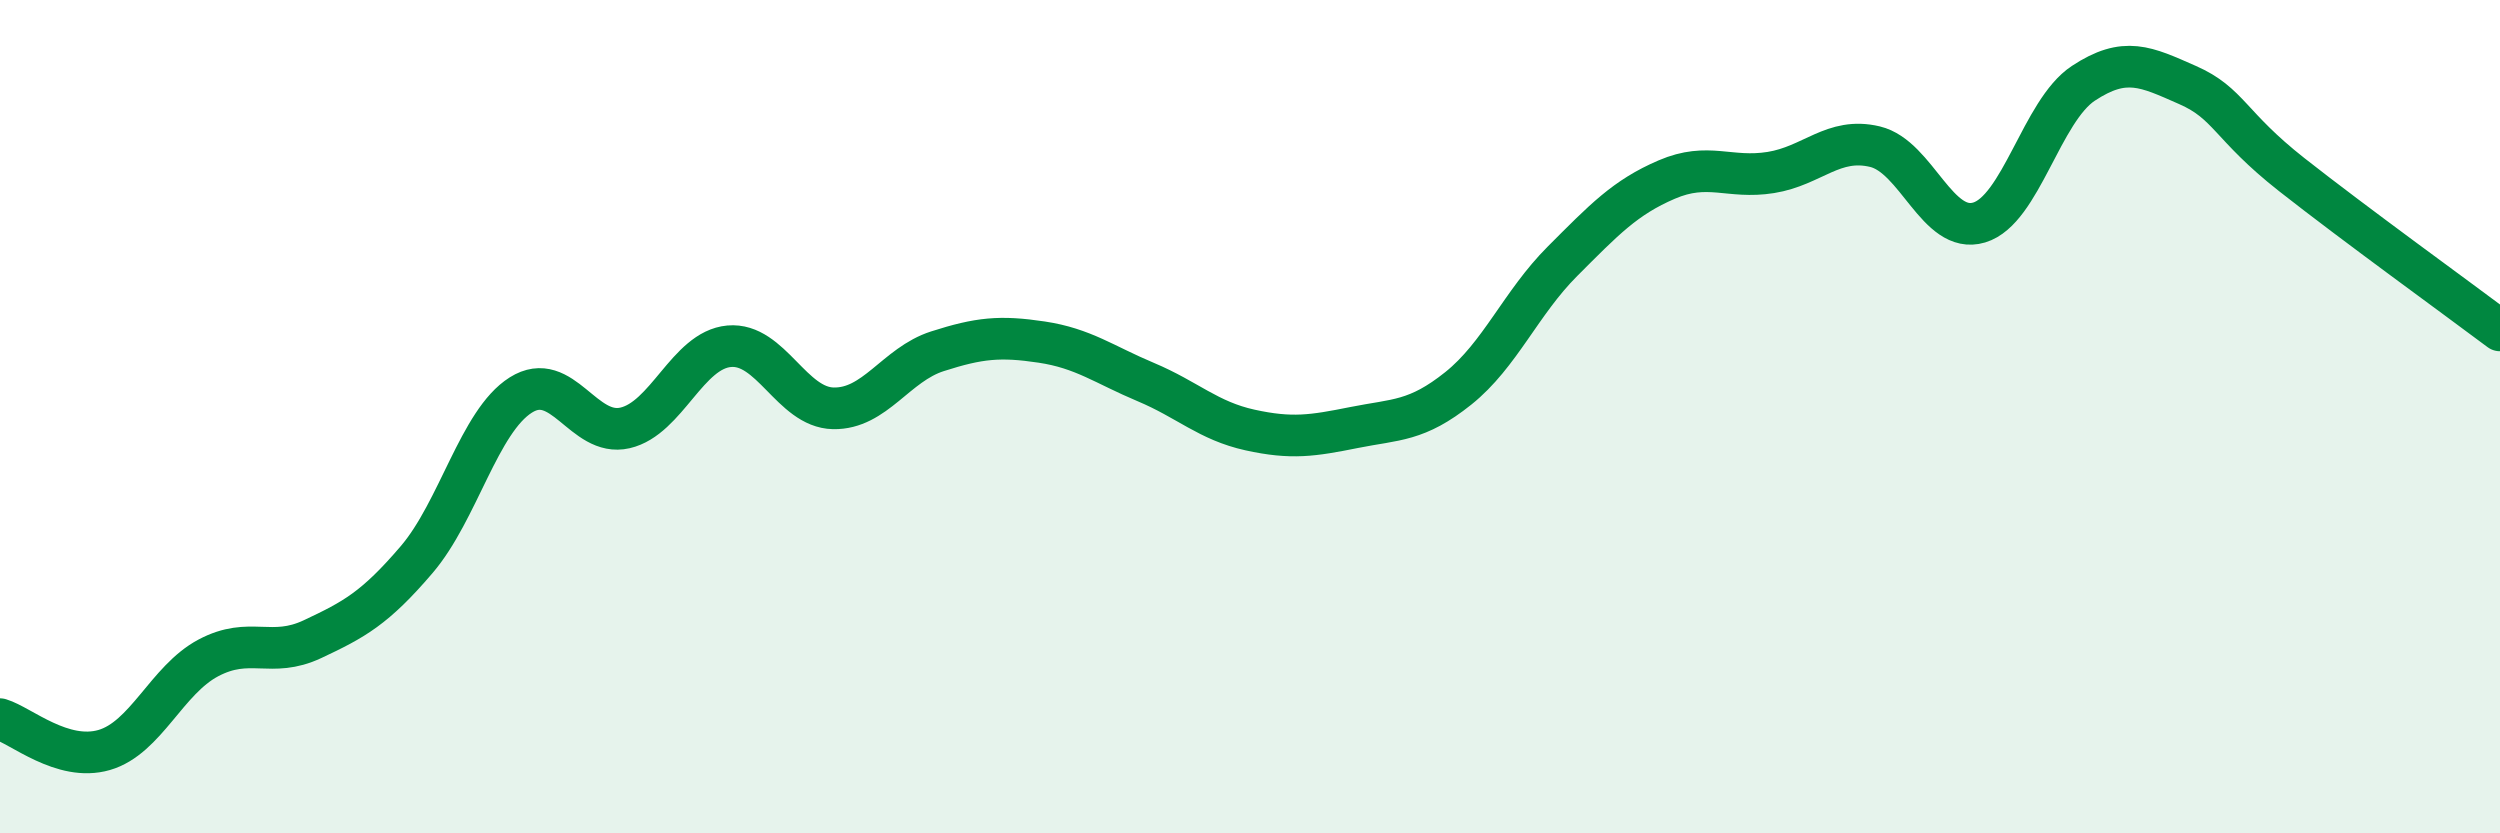
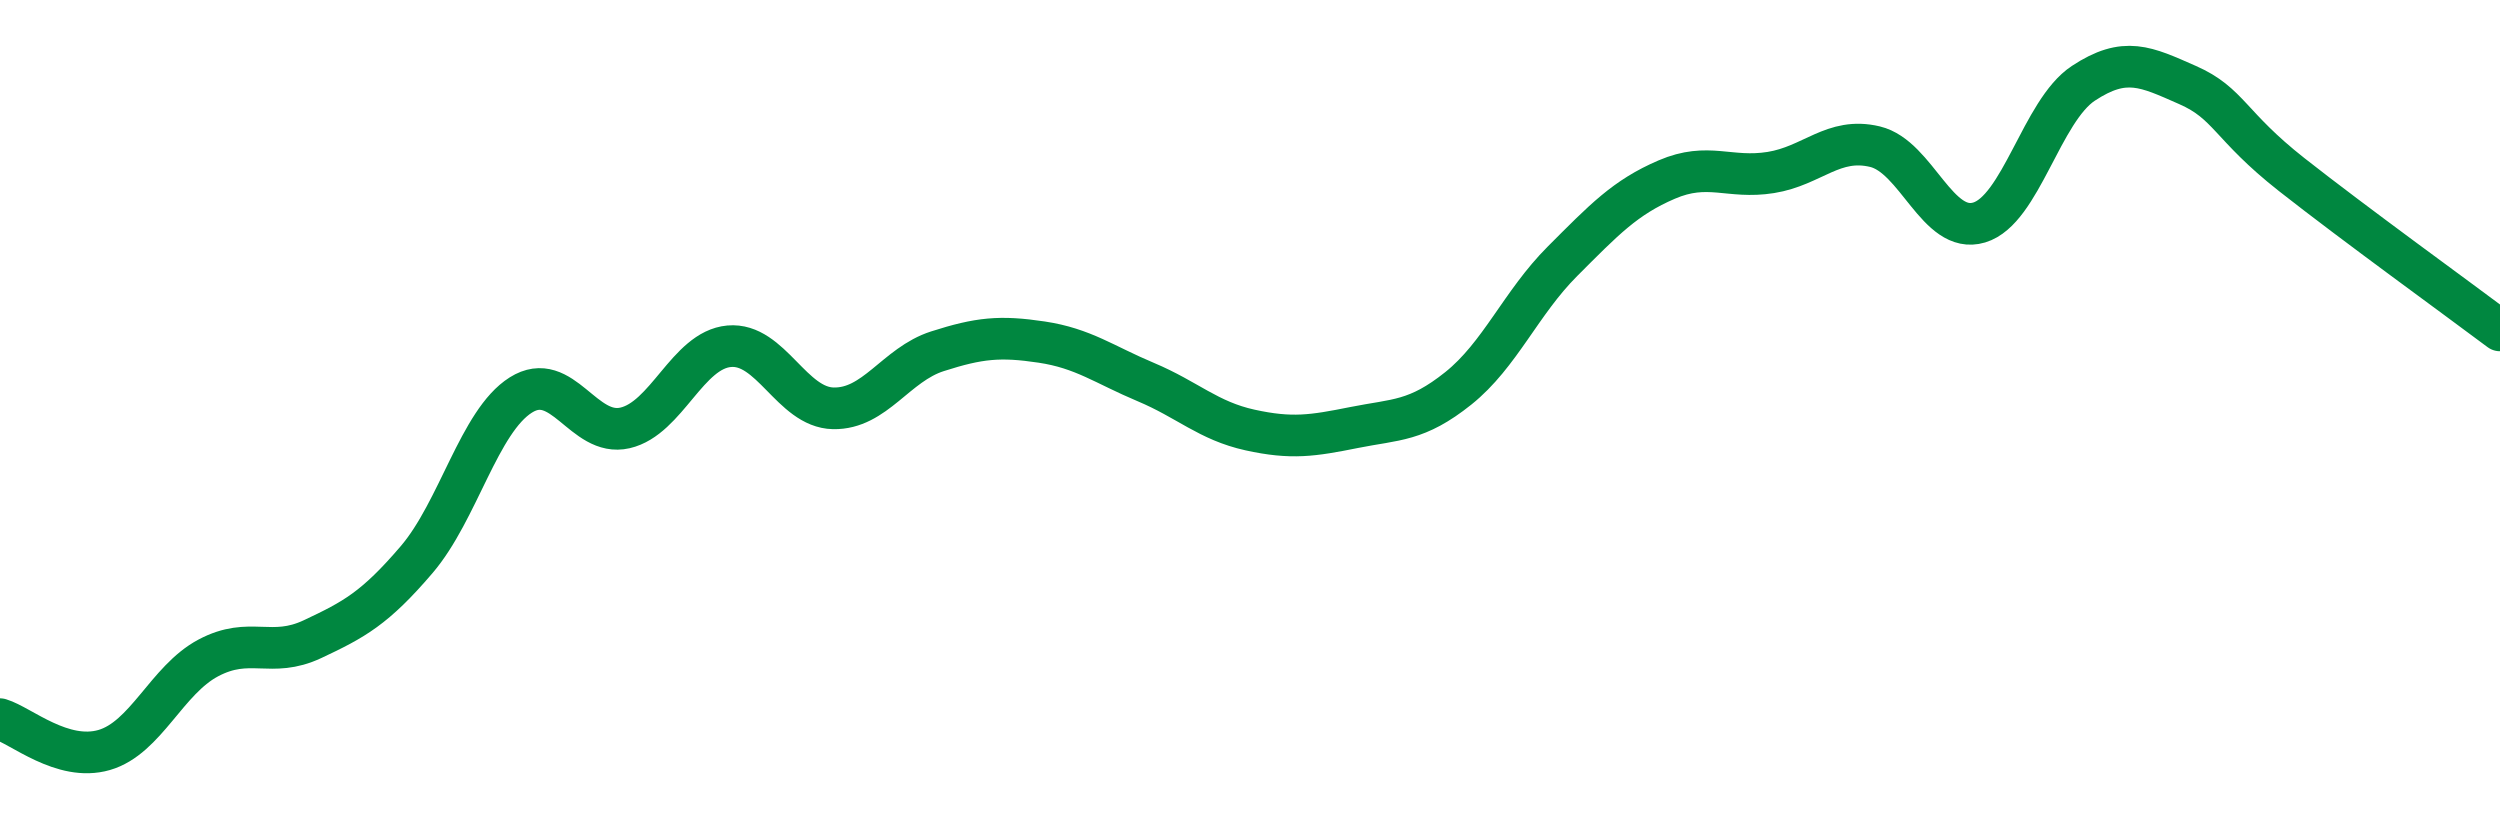
<svg xmlns="http://www.w3.org/2000/svg" width="60" height="20" viewBox="0 0 60 20">
-   <path d="M 0,17.26 C 0.5,17.41 1.5,18.29 2.5,18 C 3.5,17.71 4,16.32 5,15.79 C 6,15.26 6.5,15.81 7.5,15.34 C 8.5,14.87 9,14.6 10,13.43 C 11,12.26 11.5,10.11 12.5,9.48 C 13.5,8.85 14,10.5 15,10.27 C 16,10.04 16.5,8.4 17.5,8.31 C 18.5,8.22 19,9.78 20,9.8 C 21,9.82 21.5,8.75 22.5,8.43 C 23.5,8.11 24,8.06 25,8.21 C 26,8.36 26.5,8.75 27.5,9.17 C 28.5,9.59 29,10.1 30,10.32 C 31,10.54 31.5,10.46 32.5,10.26 C 33.5,10.06 34,10.12 35,9.32 C 36,8.52 36.5,7.27 37.5,6.27 C 38.5,5.27 39,4.74 40,4.31 C 41,3.88 41.5,4.3 42.5,4.14 C 43.5,3.98 44,3.28 45,3.52 C 46,3.76 46.5,5.64 47.5,5.34 C 48.5,5.04 49,2.66 50,2 C 51,1.34 51.5,1.6 52.5,2.04 C 53.5,2.48 53.5,3.01 55,4.19 C 56.5,5.37 59,7.18 60,7.93L60 20L0 20Z" fill="#008740" opacity="0.1" stroke-linecap="round" stroke-linejoin="round" />
  <path d="M 0,17.26 C 0.5,17.41 1.5,18.29 2.5,18 C 3.5,17.71 4,16.32 5,15.79 C 6,15.26 6.5,15.81 7.5,15.34 C 8.5,14.87 9,14.6 10,13.43 C 11,12.26 11.5,10.11 12.5,9.48 C 13.5,8.85 14,10.5 15,10.27 C 16,10.04 16.5,8.4 17.5,8.31 C 18.5,8.22 19,9.78 20,9.8 C 21,9.82 21.5,8.75 22.5,8.43 C 23.5,8.11 24,8.06 25,8.21 C 26,8.36 26.5,8.75 27.5,9.17 C 28.5,9.59 29,10.1 30,10.32 C 31,10.54 31.5,10.46 32.5,10.26 C 33.5,10.06 34,10.12 35,9.32 C 36,8.52 36.5,7.27 37.5,6.27 C 38.5,5.27 39,4.74 40,4.31 C 41,3.88 41.5,4.3 42.5,4.14 C 43.5,3.98 44,3.28 45,3.52 C 46,3.76 46.5,5.64 47.5,5.34 C 48.5,5.04 49,2.66 50,2 C 51,1.34 51.5,1.6 52.5,2.04 C 53.5,2.48 53.5,3.01 55,4.19 C 56.5,5.37 59,7.18 60,7.93" stroke="#008740" stroke-width="1" fill="none" stroke-linecap="round" stroke-linejoin="round" />
</svg>